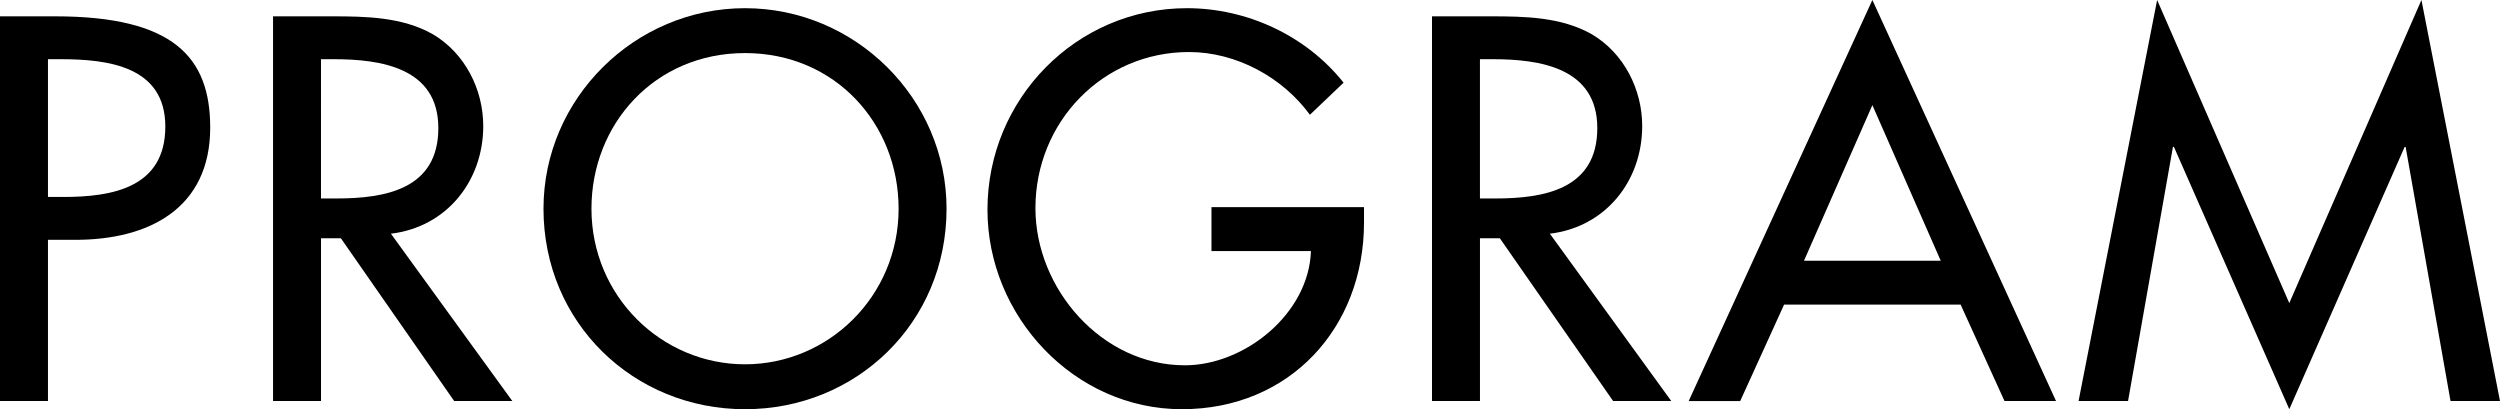
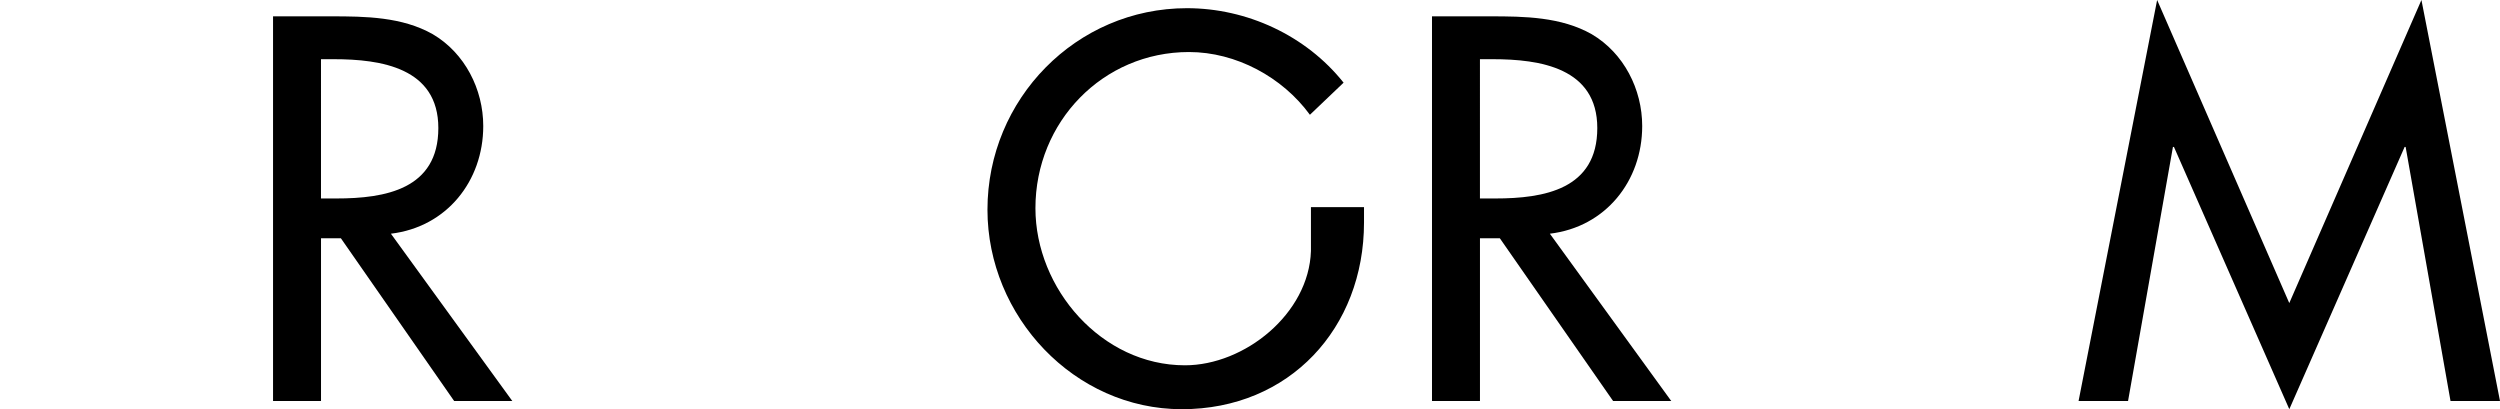
<svg xmlns="http://www.w3.org/2000/svg" version="1.1" id="レイヤー_1" x="0px" y="0px" width="112.675px" height="18.443px" viewBox="0 0 112.675 18.443" enable-background="new 0 0 112.675 18.443" xml:space="preserve">
-   <path d="M2.162,18.074H0V0.736h2.483c5.335,0,6.991,1.84,6.991,5.014c0,3.656-2.782,5.059-6.071,5.059H2.162V18.074z M2.162,8.877  h0.689c2.208,0,4.6-0.414,4.6-3.174c0-2.713-2.576-3.035-4.715-3.035H2.162V8.877z" />
  <path d="M23.09,18.074h-2.621l-5.105-7.335h-0.896v7.335h-2.162V0.736h2.622c1.54,0,3.196,0.023,4.576,0.805  c1.448,0.852,2.276,2.484,2.276,4.139c0,2.484-1.656,4.554-4.162,4.853L23.09,18.074z M14.467,8.945h0.689  c2.208,0,4.6-0.414,4.6-3.173c0-2.714-2.576-3.104-4.715-3.104h-0.574V8.945z" />
-   <path d="M42.661,9.406c0,5.15-4.069,9.037-9.083,9.037c-5.013,0-9.083-3.887-9.083-9.037c0-4.968,4.116-9.037,9.083-9.037  C38.546,0.369,42.661,4.438,42.661,9.406z M40.5,9.406c0-3.818-2.852-7.014-6.922-7.014c-4.069,0-6.921,3.195-6.921,7.014  c0,3.955,3.173,7.013,6.921,7.013C37.327,16.419,40.5,13.361,40.5,9.406z" />
-   <path d="M61.476,9.336v0.69c0,4.761-3.357,8.417-8.209,8.417c-4.853,0-8.762-4.186-8.762-8.992c0-4.99,4.002-9.082,8.991-9.082  c2.69,0,5.358,1.219,7.06,3.357l-1.518,1.447c-1.241-1.701-3.334-2.828-5.449-2.828c-3.887,0-6.922,3.15-6.922,7.037  c0,3.633,2.989,7.082,6.737,7.082c2.69,0,5.588-2.322,5.68-5.15h-4.483V9.336H61.476z" />
+   <path d="M61.476,9.336v0.69c0,4.761-3.357,8.417-8.209,8.417c-4.853,0-8.762-4.186-8.762-8.992c0-4.99,4.002-9.082,8.991-9.082  c2.69,0,5.358,1.219,7.06,3.357l-1.518,1.447c-1.241-1.701-3.334-2.828-5.449-2.828c-3.887,0-6.922,3.15-6.922,7.037  c0,3.633,2.989,7.082,6.737,7.082c2.69,0,5.588-2.322,5.68-5.15V9.336H61.476z" />
  <path d="M75.324,18.074h-2.621l-5.105-7.335h-0.896v7.335h-2.162V0.736h2.622c1.54,0,3.196,0.023,4.576,0.805  c1.448,0.852,2.276,2.484,2.276,4.139c0,2.484-1.656,4.554-4.162,4.853L75.324,18.074z M66.701,8.945h0.689  c2.208,0,4.6-0.414,4.6-3.173c0-2.714-2.576-3.104-4.715-3.104h-0.574V8.945z" />
-   <path d="M80.409,13.729l-1.978,4.346h-2.322L84.388,0l8.277,18.074h-2.322l-1.978-4.346H80.409z M84.388,4.738l-3.082,7.013h6.163  L84.388,4.738z" />
  <path d="M97.98,6.623h-0.046l-2.023,11.451h-2.23L97.222,0l5.956,13.66L109.134,0l3.541,18.074h-2.23l-2.023-11.451h-0.046  l-5.197,11.82L97.98,6.623z" />
</svg>